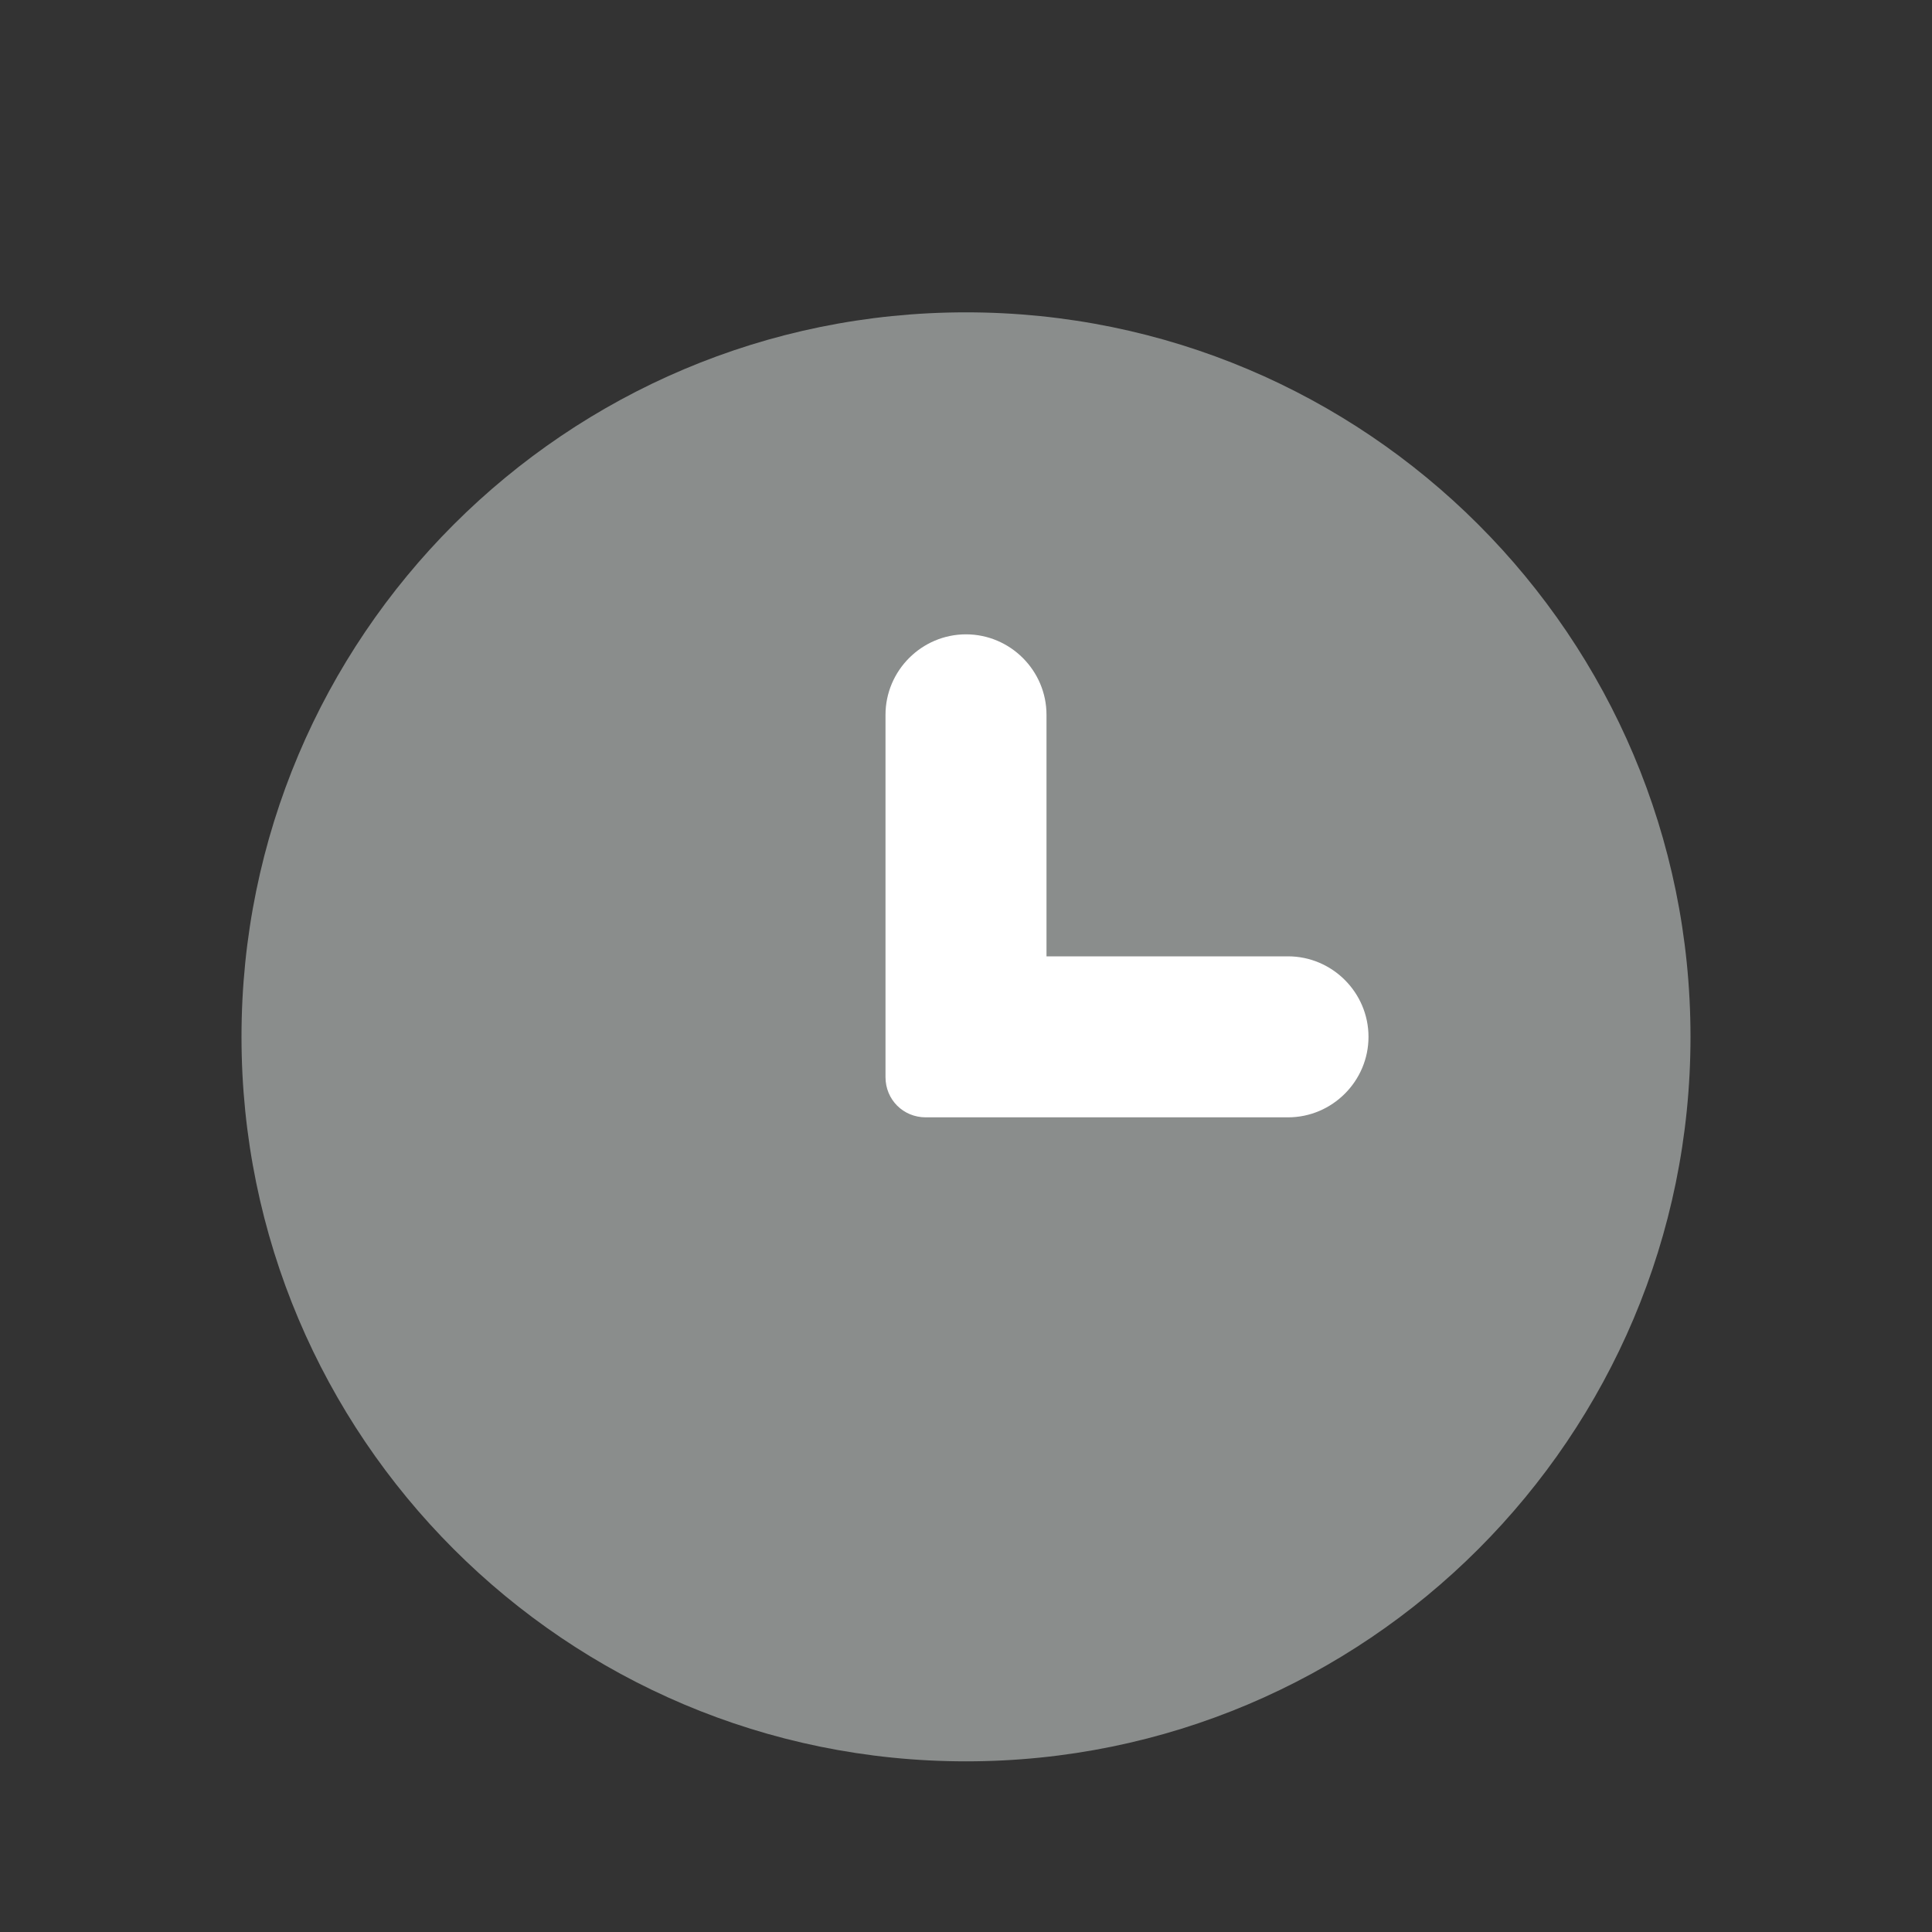
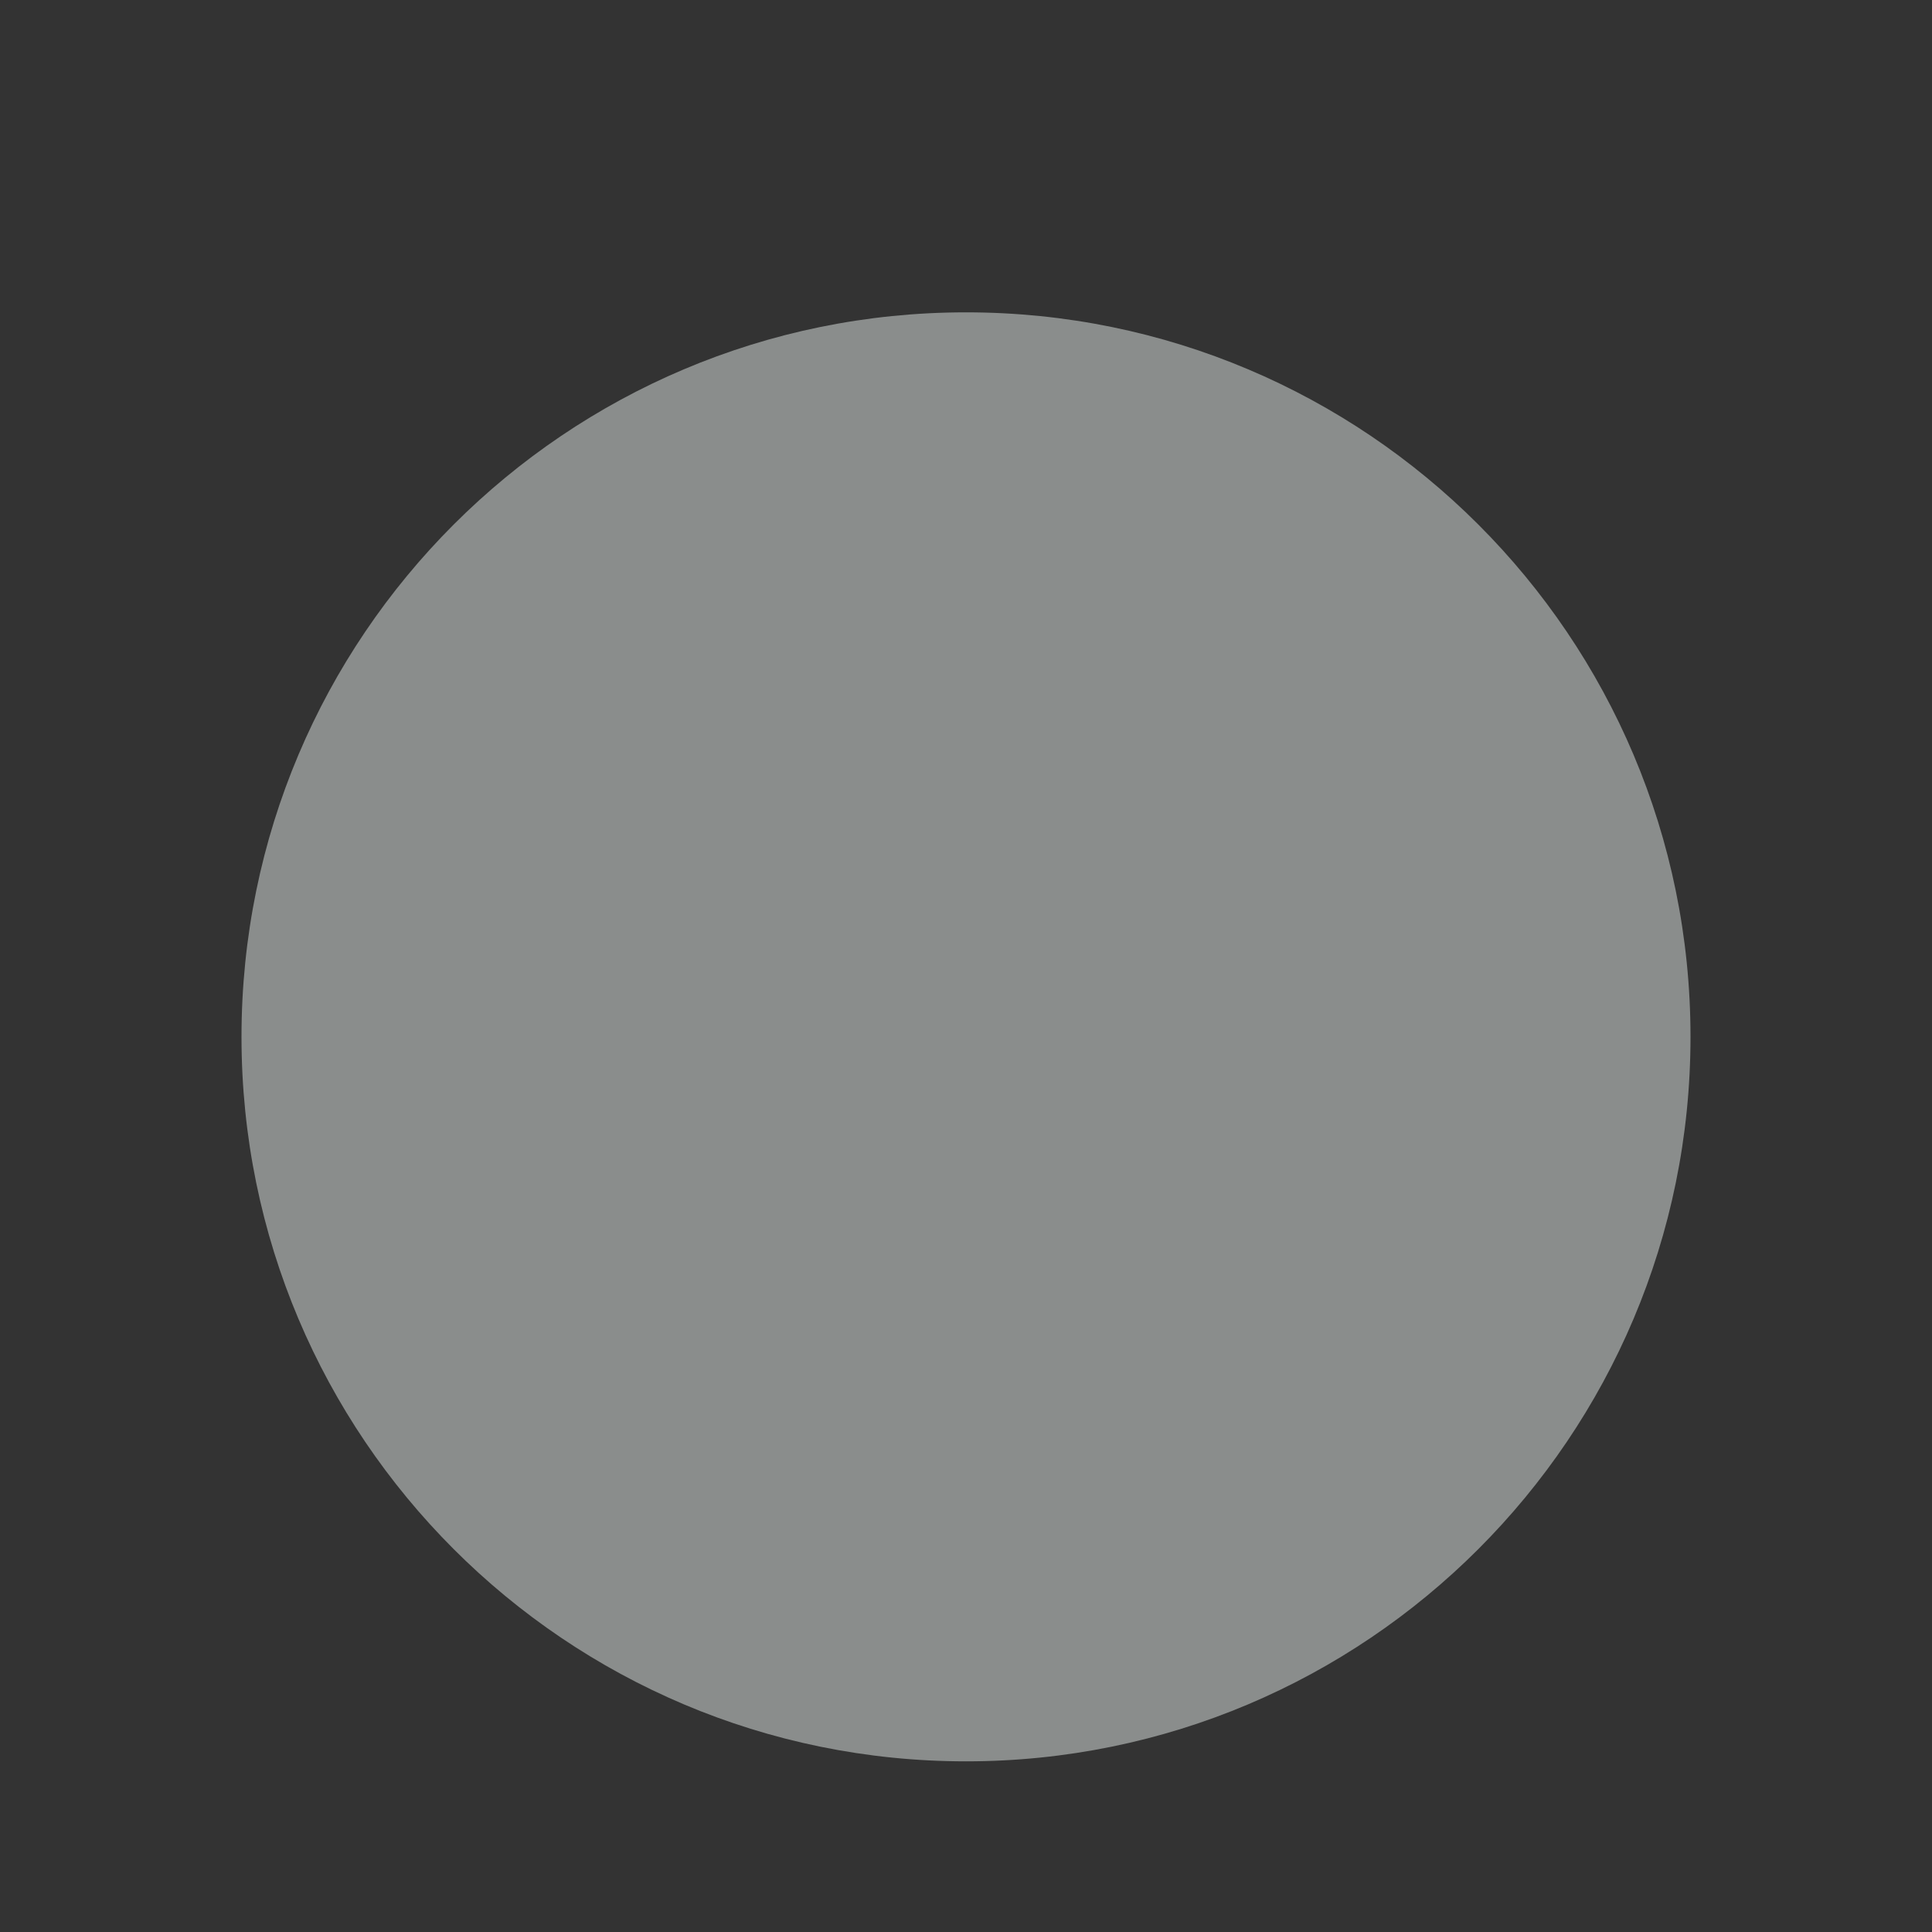
<svg xmlns="http://www.w3.org/2000/svg" width="24" height="24" viewBox="0 0 24 24" fill="none">
  <rect x="0" y="0" width="24" height="24" fill="#333333" stroke="none" />
  <path d="M12 21.88C16.971 21.88 21 17.85 21 12.88C21 7.909 16.971 3.88 12 3.88C7.029 3.88 3 7.909 3 12.88C3 17.85 7.029 21.88 12 21.88Z" fill="#8A8D8C" />
-   <path d="M12 7.88C11.45 7.88 11 8.33 11 8.88V13.38C11 13.66 11.22 13.88 11.5 13.88H16C16.55 13.88 17 13.43 17 12.88C17 12.33 16.55 11.88 16 11.88H13V8.88C13 8.33 12.55 7.88 12 7.88Z" fill="white" />
</svg>